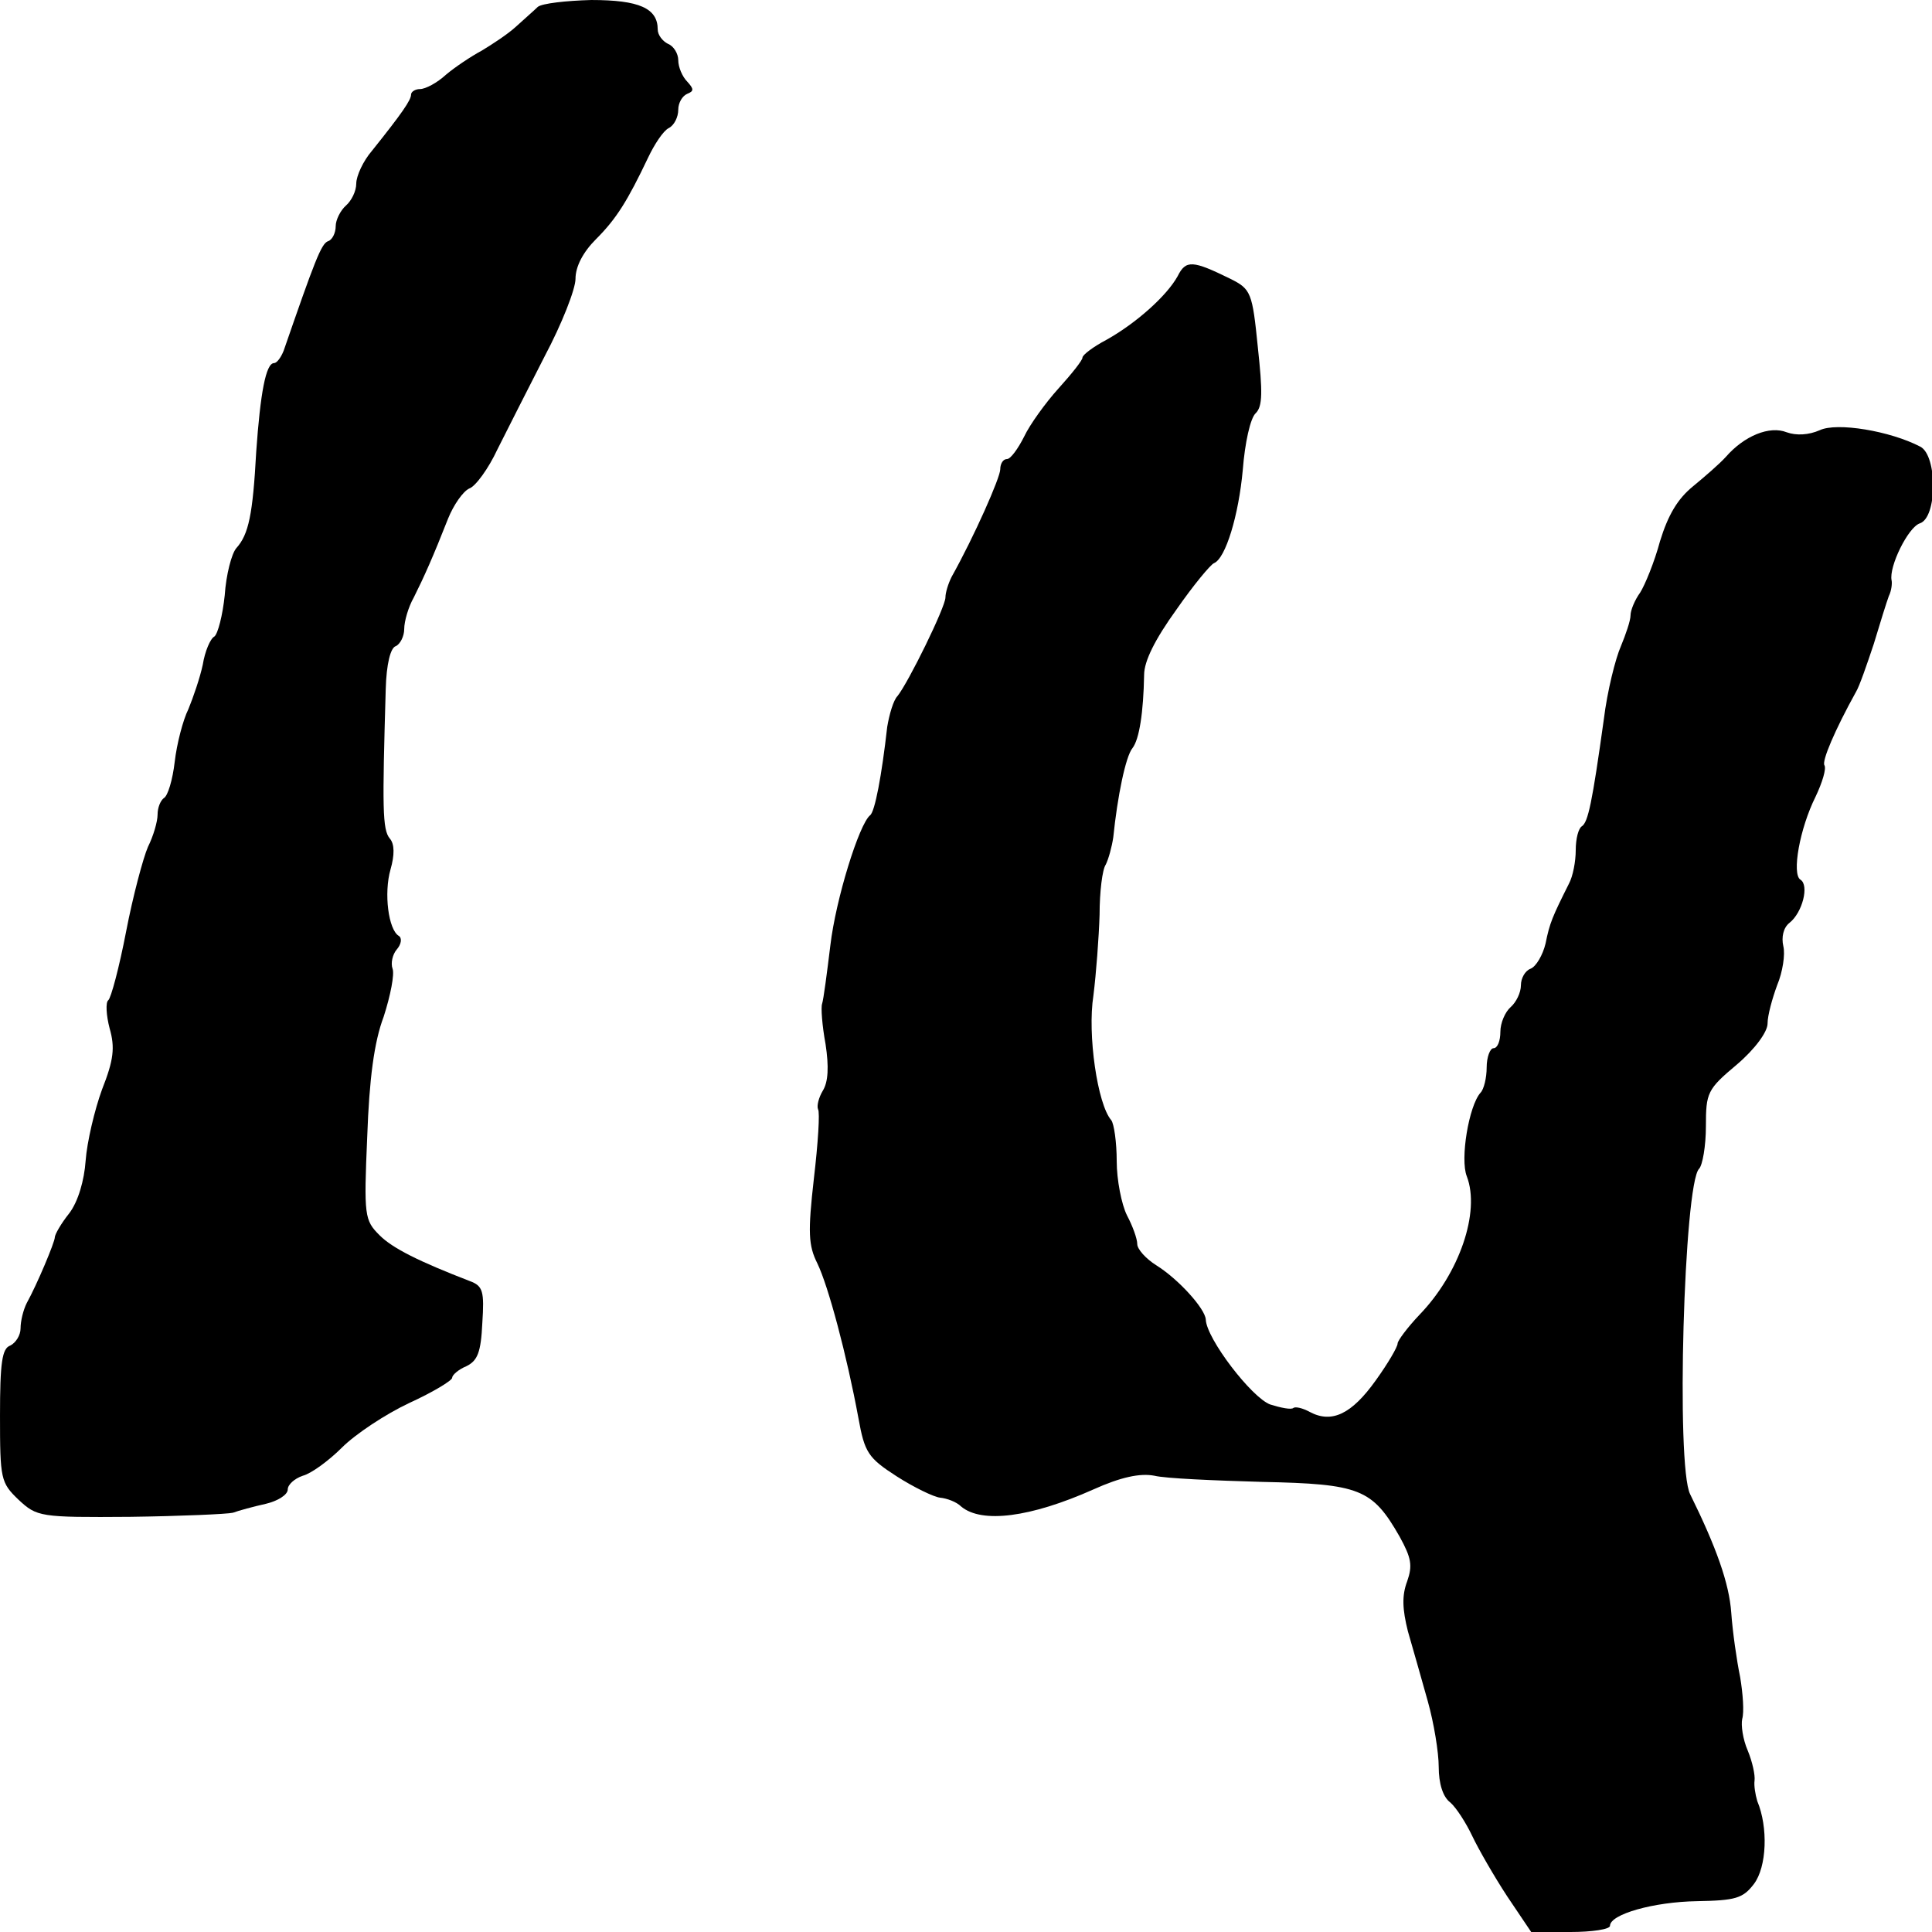
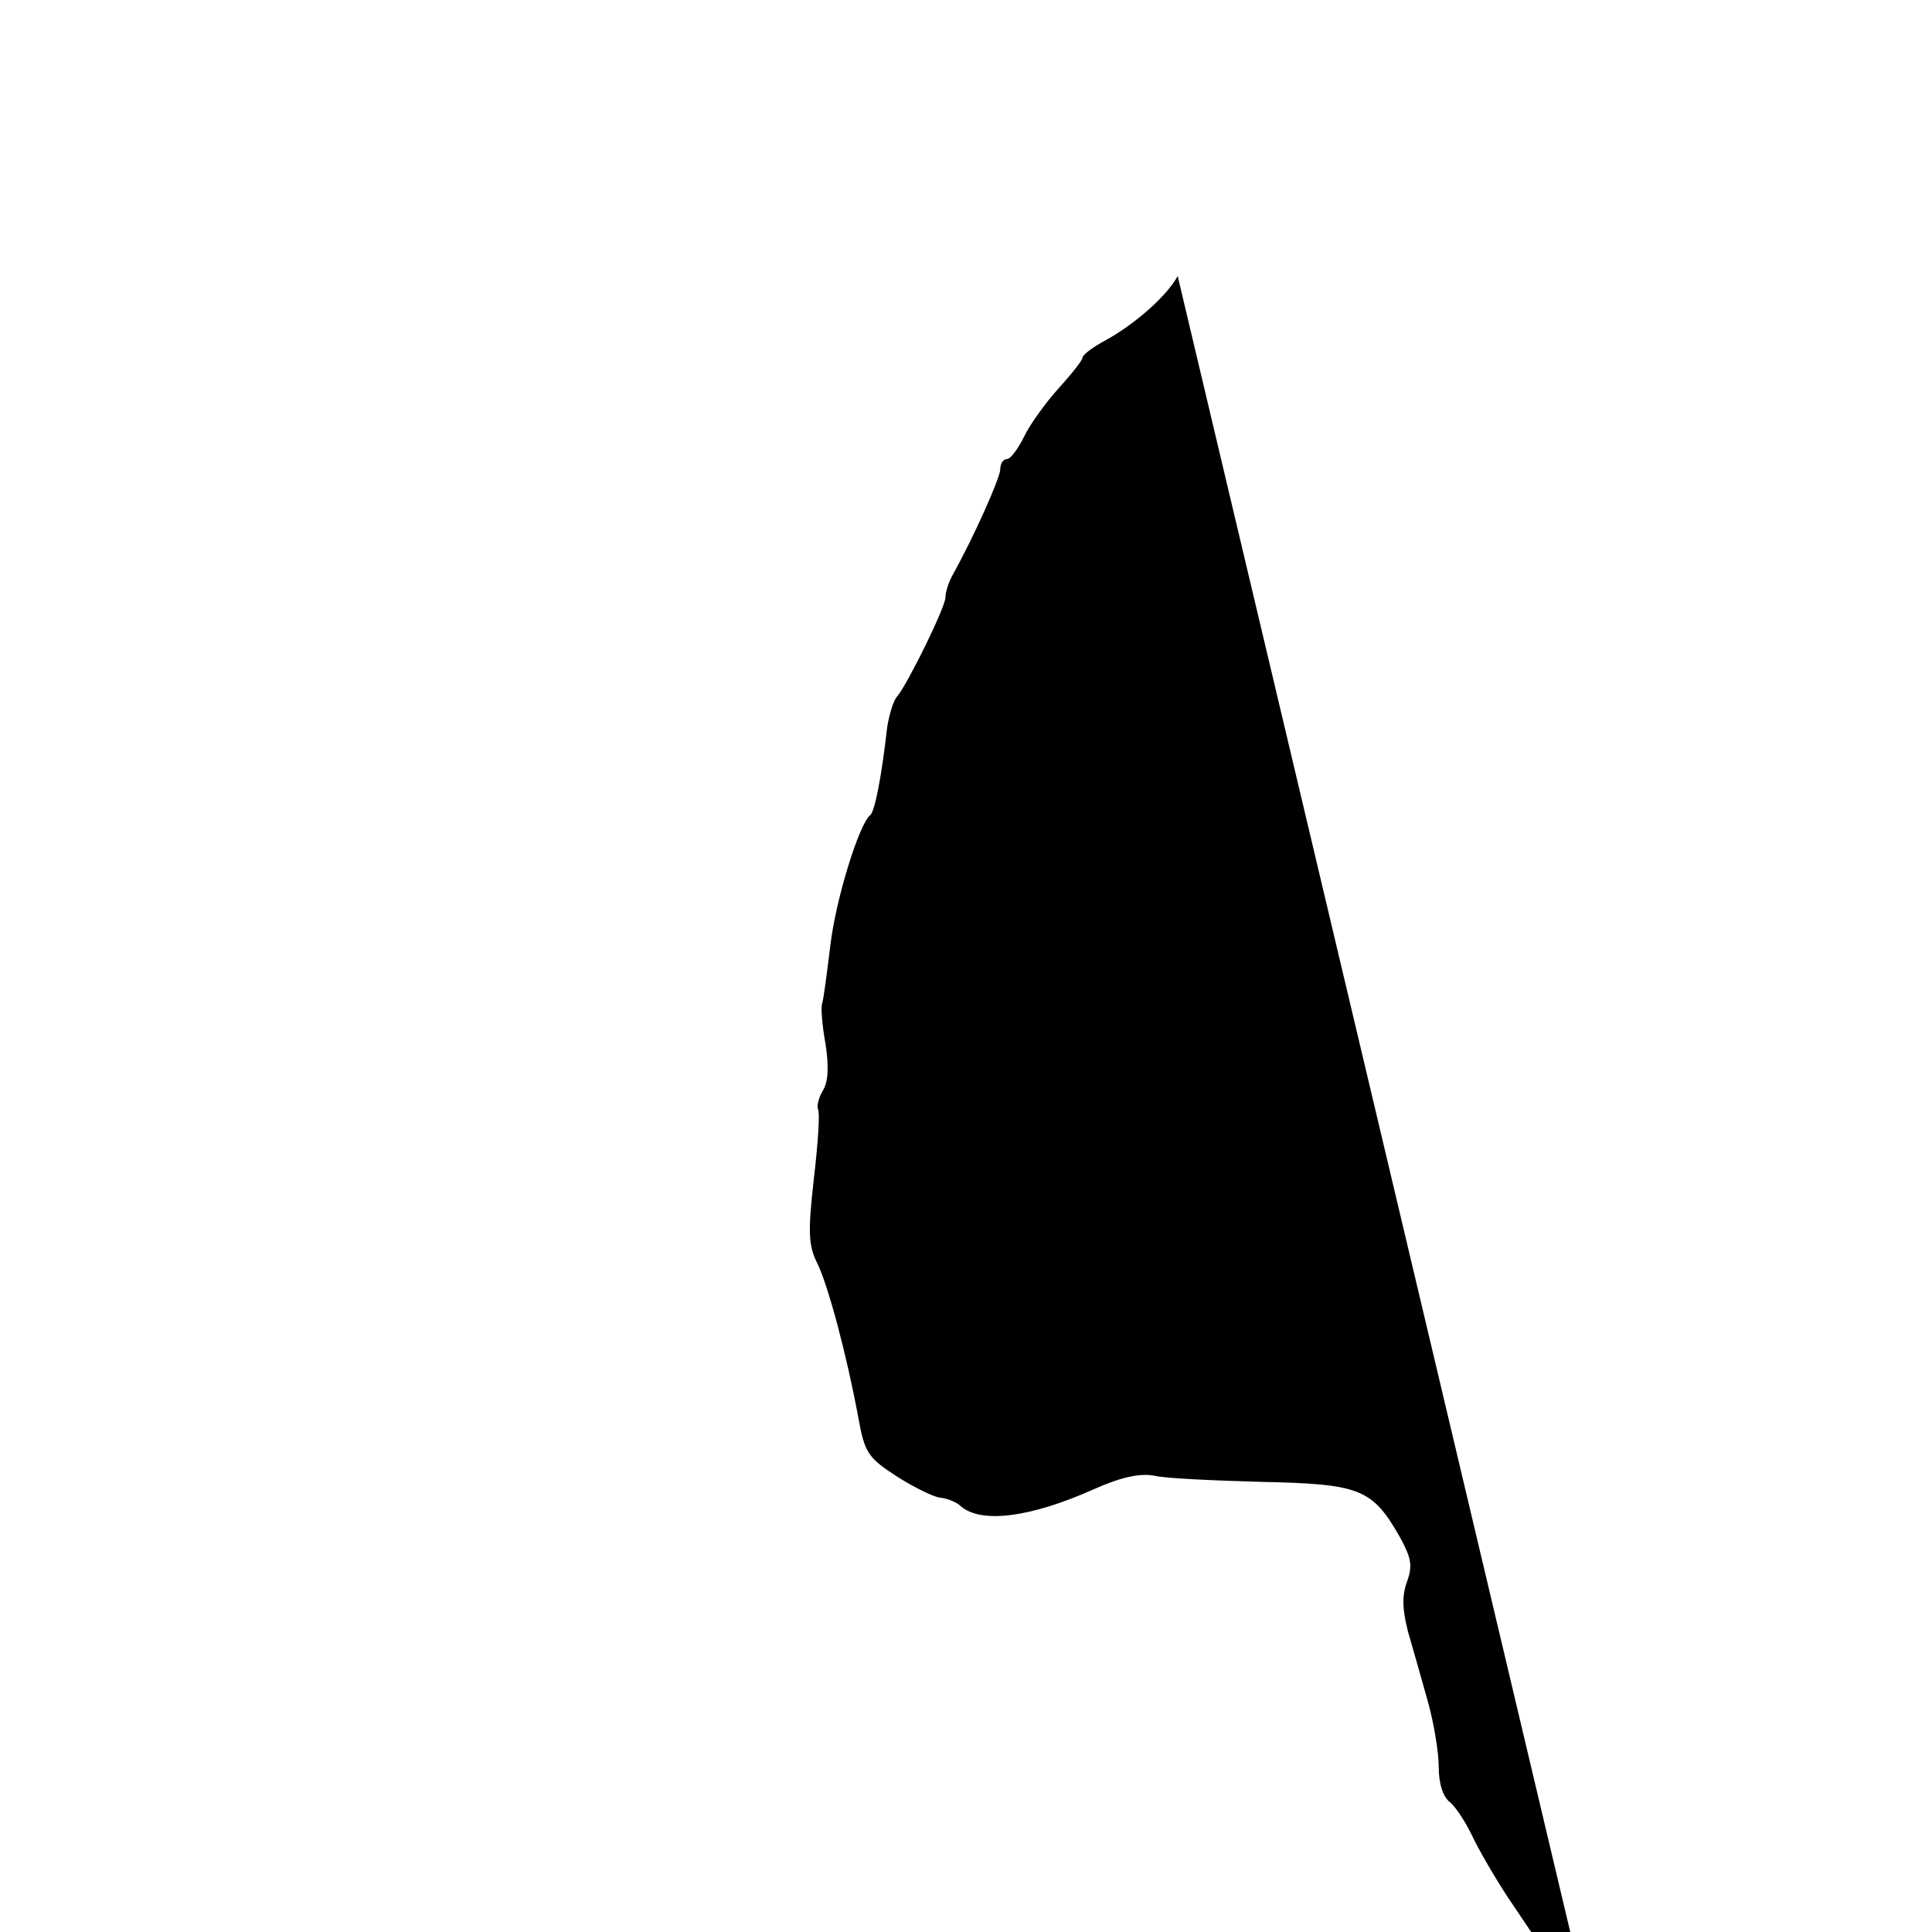
<svg xmlns="http://www.w3.org/2000/svg" version="1.0" width="282pt" height="282pt" viewBox="0 0 282 282" preserveAspectRatio="xMidYMid meet">
  <g transform="translate(0,282) scale(0.1,-0.1)" fill="#000000" stroke="none">
-     <path d="M785 2810 c-5 -5 -20 -18 -32 -29 -12 -11 -35 -26 -50 -35 -15 -8 -39 -24 -52 -35 -13 -12 -30 -21 -38 -21 -7 0 -13 -4 -13 -8 0 -8 -13 -27 -57 -82 -13 -15 -23 -37 -23 -48 0 -11 -7 -25 -15 -32 -8 -7 -15 -21 -15 -30 0 -10 -5 -20 -11 -22 -10 -3 -20 -30 -65 -160 -4 -10 -10 -18 -14 -18 -12 0 -20 -44 -26 -129 -5 -92 -11 -121 -29 -141 -7 -8 -15 -39 -17 -69 -3 -29 -10 -56 -15 -60 -6 -3 -14 -22 -17 -41 -4 -19 -14 -48 -21 -65 -8 -16 -17 -51 -20 -77 -3 -26 -10 -50 -16 -53 -5 -4 -9 -14 -9 -24 0 -10 -6 -31 -14 -47 -7 -16 -22 -72 -32 -124 -10 -52 -22 -97 -26 -100 -4 -3 -3 -22 2 -41 8 -28 6 -46 -11 -89 -11 -30 -22 -77 -24 -104 -2 -29 -11 -60 -24 -77 -12 -15 -21 -31 -21 -35 0 -7 -26 -69 -41 -96 -5 -10 -9 -26 -9 -37 0 -10 -7 -21 -15 -25 -12 -4 -15 -25 -15 -102 0 -93 1 -98 27 -123 27 -25 31 -26 163 -25 74 1 142 4 150 6 8 3 30 9 48 13 17 4 32 13 32 21 0 7 10 16 22 20 12 3 38 22 57 41 20 20 64 49 98 65 35 16 63 33 63 37 0 4 9 12 21 17 16 8 21 20 23 63 3 46 1 54 -18 61 -75 29 -113 48 -132 67 -22 22 -23 28 -18 144 3 84 10 138 24 175 10 31 16 62 13 70 -3 8 0 21 6 28 7 8 8 17 3 20 -15 9 -22 62 -12 97 6 21 6 37 -1 45 -11 13 -11 45 -6 218 1 37 7 61 15 63 6 3 12 14 12 25 0 11 6 32 14 46 15 30 28 59 50 115 8 20 22 40 31 44 9 3 28 29 41 57 14 28 45 89 69 136 25 47 45 98 45 113 0 18 11 39 30 58 30 30 46 56 76 119 9 19 22 39 30 43 8 4 14 16 14 27 0 10 6 20 13 23 10 4 10 7 0 18 -7 7 -13 21 -13 31 0 10 -7 21 -15 24 -8 4 -15 13 -15 21 0 31 -27 43 -97 43 -37 -1 -72 -5 -78 -10z" />
-     <path d="M1719 2417 c-16 -29 -61 -69 -104 -93 -19 -10 -35 -22 -35 -26 0 -4 -16 -24 -35 -45 -19 -21 -42 -53 -50 -70 -9 -18 -20 -33 -25 -33 -6 0 -10 -7 -10 -15 0 -12 -38 -98 -71 -157 -5 -10 -9 -23 -9 -30 0 -14 -54 -124 -70 -144 -6 -6 -12 -27 -15 -45 -8 -71 -18 -124 -25 -129 -16 -13 -50 -122 -58 -190 -5 -41 -10 -79 -12 -85 -2 -5 0 -32 5 -59 5 -33 4 -55 -4 -68 -6 -10 -9 -22 -7 -27 3 -4 0 -50 -6 -101 -9 -79 -8 -98 5 -124 16 -33 43 -134 60 -226 9 -50 14 -58 56 -85 25 -16 54 -30 63 -31 10 -1 24 -6 31 -13 30 -25 101 -16 193 25 40 18 68 24 89 20 16 -4 87 -7 157 -9 143 -3 161 -10 201 -80 17 -31 19 -42 11 -65 -8 -21 -7 -41 1 -73 7 -24 20 -70 29 -102 9 -32 16 -75 16 -96 0 -24 6 -44 17 -52 9 -8 23 -30 32 -49 9 -19 32 -59 51 -88 l35 -52 57 0 c32 0 58 4 58 9 0 17 64 35 127 36 56 1 67 4 83 25 19 25 21 83 5 121 -3 10 -5 23 -4 30 1 8 -3 27 -10 44 -7 16 -10 37 -8 46 3 10 1 37 -3 61 -5 24 -11 66 -13 94 -3 43 -22 96 -60 173 -21 41 -9 453 13 475 5 5 10 33 10 62 0 49 2 54 45 90 27 23 45 48 45 60 0 12 7 37 14 56 8 19 12 45 9 57 -3 13 0 27 9 34 19 15 29 55 16 63 -13 8 -1 75 22 121 10 21 16 41 13 46 -4 6 15 51 46 107 5 8 16 40 26 70 9 30 19 62 22 70 4 8 5 19 4 23 -4 20 24 77 41 83 26 8 26 99 1 112 -44 23 -122 36 -147 24 -16 -7 -34 -8 -48 -3 -25 10 -62 -5 -89 -36 -9 -10 -31 -29 -48 -43 -22 -18 -36 -41 -48 -80 -8 -30 -22 -64 -29 -75 -8 -11 -14 -26 -14 -33 0 -8 -7 -28 -14 -45 -8 -18 -20 -66 -25 -107 -17 -122 -23 -150 -32 -156 -5 -3 -9 -18 -9 -35 0 -16 -4 -38 -10 -49 -24 -48 -28 -57 -34 -87 -4 -17 -14 -34 -22 -37 -8 -3 -14 -14 -14 -24 0 -11 -7 -25 -15 -32 -8 -7 -15 -23 -15 -36 0 -13 -4 -24 -10 -24 -5 0 -10 -13 -10 -28 0 -15 -4 -32 -9 -37 -17 -19 -30 -97 -20 -122 20 -52 -11 -142 -69 -202 -18 -19 -32 -38 -32 -42 0 -5 -14 -29 -32 -54 -35 -49 -64 -63 -96 -46 -11 6 -21 8 -24 6 -3 -3 -18 0 -34 5 -27 10 -93 96 -94 124 -1 16 -40 59 -72 79 -16 10 -28 24 -28 31 0 8 -7 27 -15 42 -8 16 -15 52 -15 79 0 28 -4 55 -8 60 -20 23 -35 125 -26 182 4 32 8 85 9 118 0 33 4 66 9 73 4 8 9 26 11 40 6 59 18 118 28 130 10 13 16 52 17 107 0 20 16 52 47 95 25 36 50 66 55 68 17 7 36 70 42 136 3 39 11 76 19 83 10 10 10 31 3 96 -8 80 -10 85 -40 100 -55 27 -65 28 -77 4z" />
+     <path d="M1719 2417 c-16 -29 -61 -69 -104 -93 -19 -10 -35 -22 -35 -26 0 -4 -16 -24 -35 -45 -19 -21 -42 -53 -50 -70 -9 -18 -20 -33 -25 -33 -6 0 -10 -7 -10 -15 0 -12 -38 -98 -71 -157 -5 -10 -9 -23 -9 -30 0 -14 -54 -124 -70 -144 -6 -6 -12 -27 -15 -45 -8 -71 -18 -124 -25 -129 -16 -13 -50 -122 -58 -190 -5 -41 -10 -79 -12 -85 -2 -5 0 -32 5 -59 5 -33 4 -55 -4 -68 -6 -10 -9 -22 -7 -27 3 -4 0 -50 -6 -101 -9 -79 -8 -98 5 -124 16 -33 43 -134 60 -226 9 -50 14 -58 56 -85 25 -16 54 -30 63 -31 10 -1 24 -6 31 -13 30 -25 101 -16 193 25 40 18 68 24 89 20 16 -4 87 -7 157 -9 143 -3 161 -10 201 -80 17 -31 19 -42 11 -65 -8 -21 -7 -41 1 -73 7 -24 20 -70 29 -102 9 -32 16 -75 16 -96 0 -24 6 -44 17 -52 9 -8 23 -30 32 -49 9 -19 32 -59 51 -88 l35 -52 57 0 z" />
  </g>
</svg>